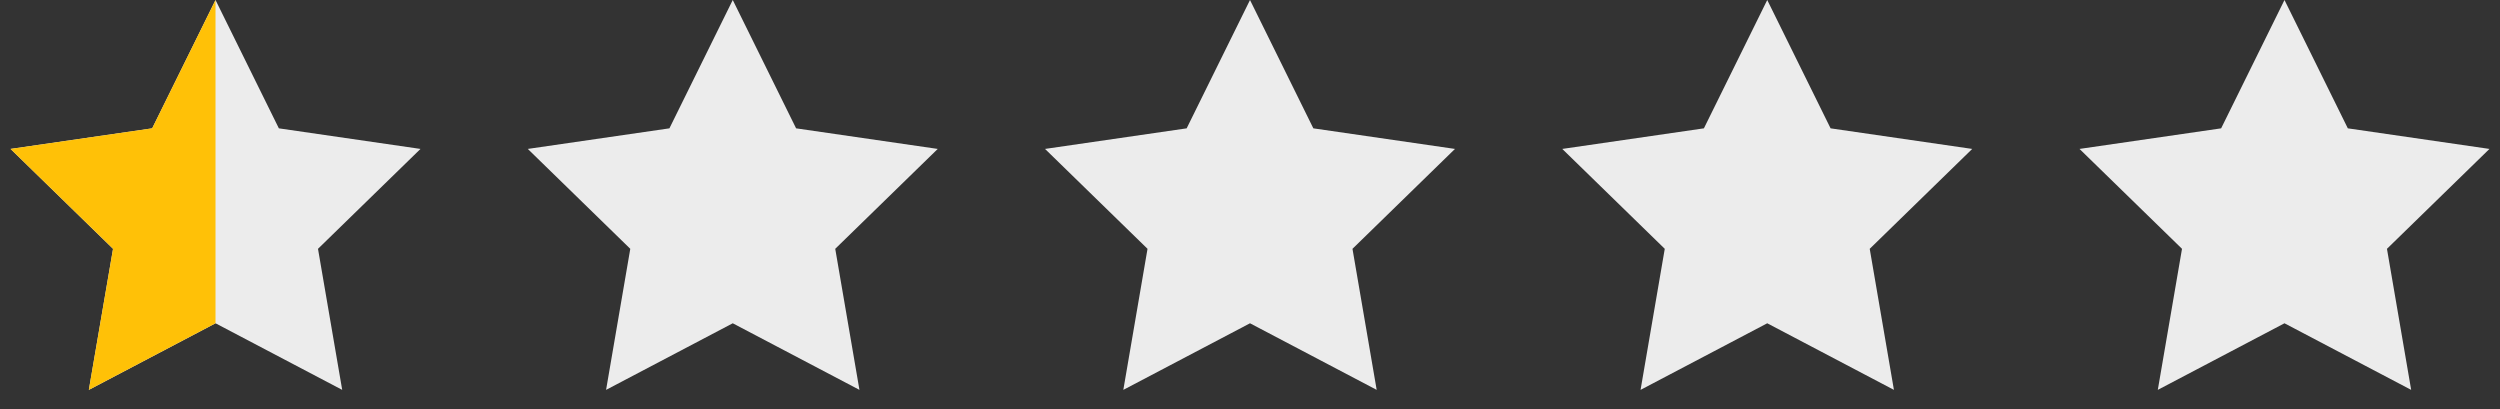
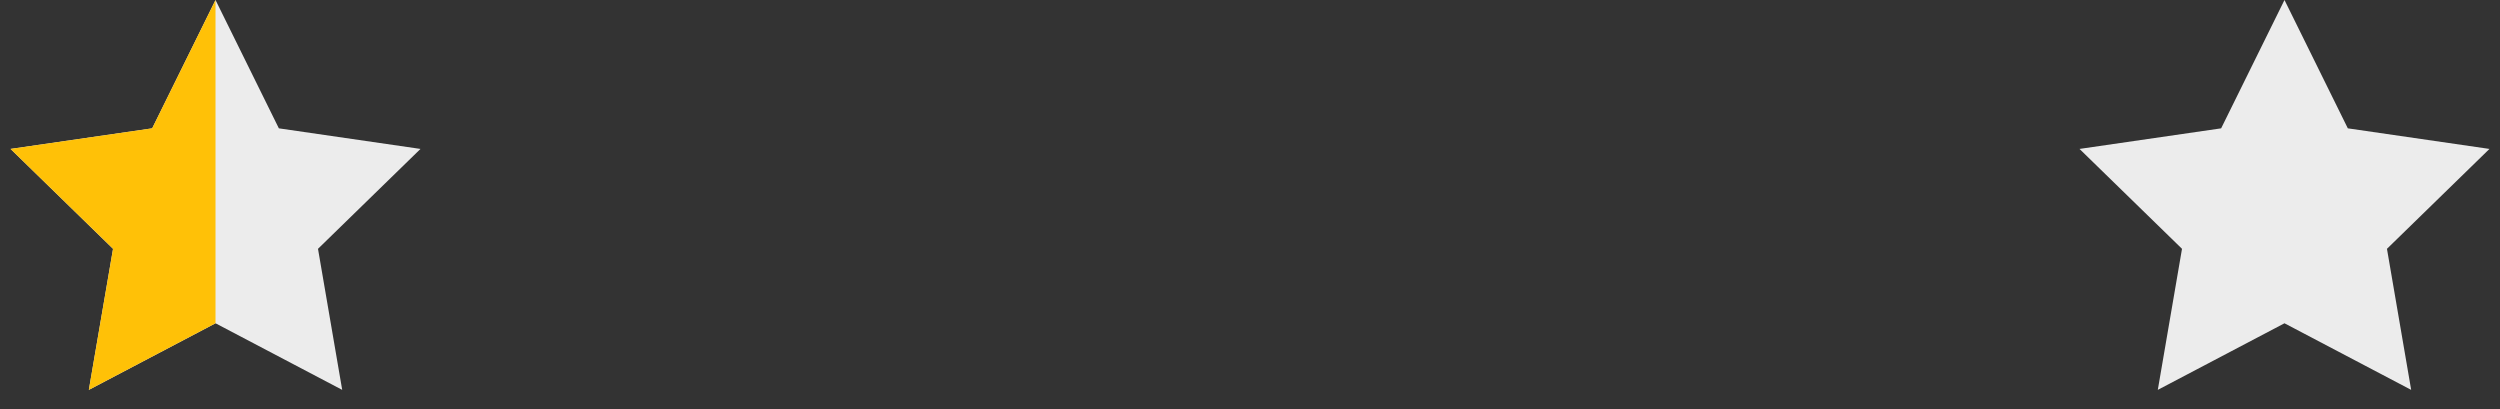
<svg xmlns="http://www.w3.org/2000/svg" width="116px" height="19px" viewBox="0 0 116 19" version="1.1">
  <rect x="0" y="0" width="116" height="19" fill="#333333" stroke="none" />
  <title>0.5</title>
  <g id="Page-1" stroke="none" stroke-width="1" fill="none" fill-rule="evenodd">
    <g id="0.5" fill-rule="nonzero">
      <polygon id="Star" fill="#ECECEC" points="106 15 100.122 18.09 101.245 11.545 96.489 6.91 103.061 5.955 106 0 108.939 5.955 115.511 6.91 110.755 11.545 111.878 18.09" />
-       <polygon id="Star" fill="#ECECEC" points="58 15 52.122 18.09 53.245 11.545 48.489 6.91 55.061 5.955 58 3.55271368e-15 60.939 5.955 67.511 6.91 62.755 11.545 63.878 18.09" />
-       <polygon id="Star" fill="#ECECEC" points="82 15 76.122 18.09 77.245 11.545 72.489 6.91 79.061 5.955 82 0 84.939 5.955 91.511 6.91 86.755 11.545 87.878 18.09" />
-       <polygon id="Star" fill="#ECECEC" points="34 15 28.122 18.09 29.245 11.545 24.489 6.91 31.061 5.955 34 0 36.939 5.955 43.511 6.91 38.755 11.545 39.878 18.09" />
      <polygon id="Star" fill="#ECECEC" points="10 15 4.122 18.09 5.245 11.545 0.489 6.91 7.061 5.955 10 0 12.939 5.955 19.511 6.91 14.755 11.545 15.878 18.09" />
      <polygon id="Star" fill="#FFC107" points="4.122 18.09 5.245 11.545 0.489 6.91 7.061 5.955 10 -8.8817842e-15 10 6.336 10 11.115 10 13.203 10 15" />
    </g>
  </g>
</svg>